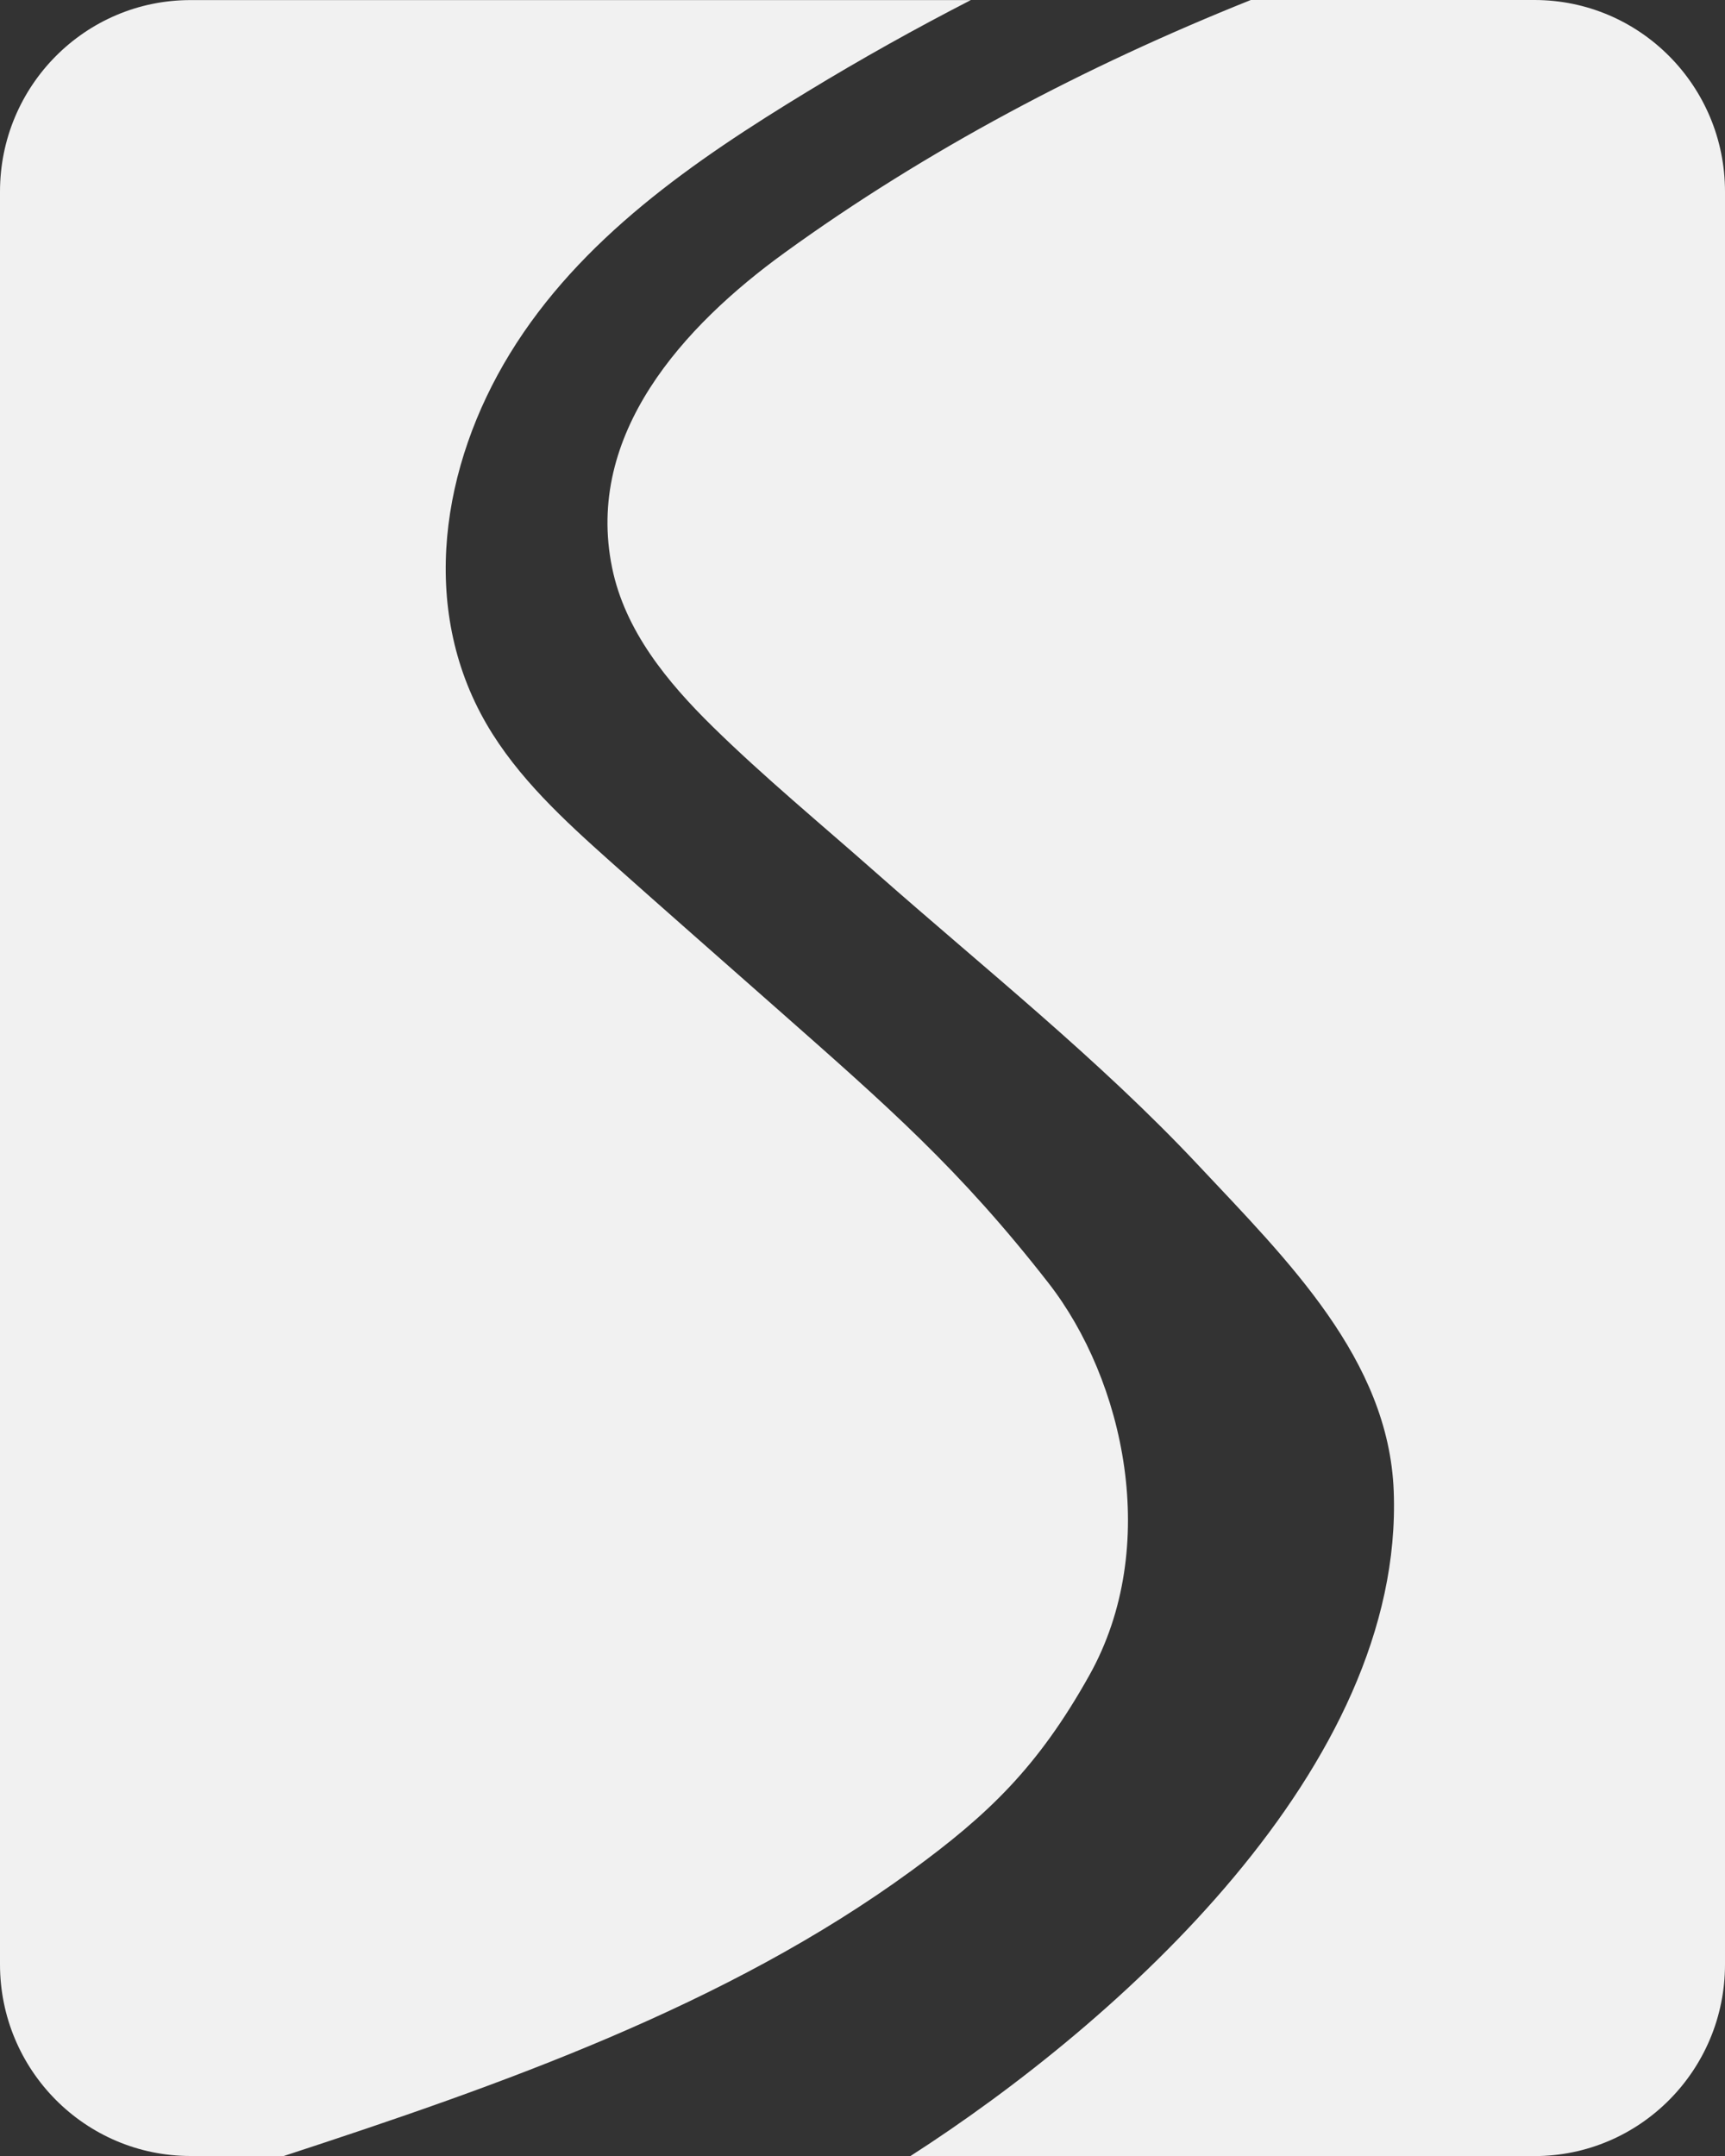
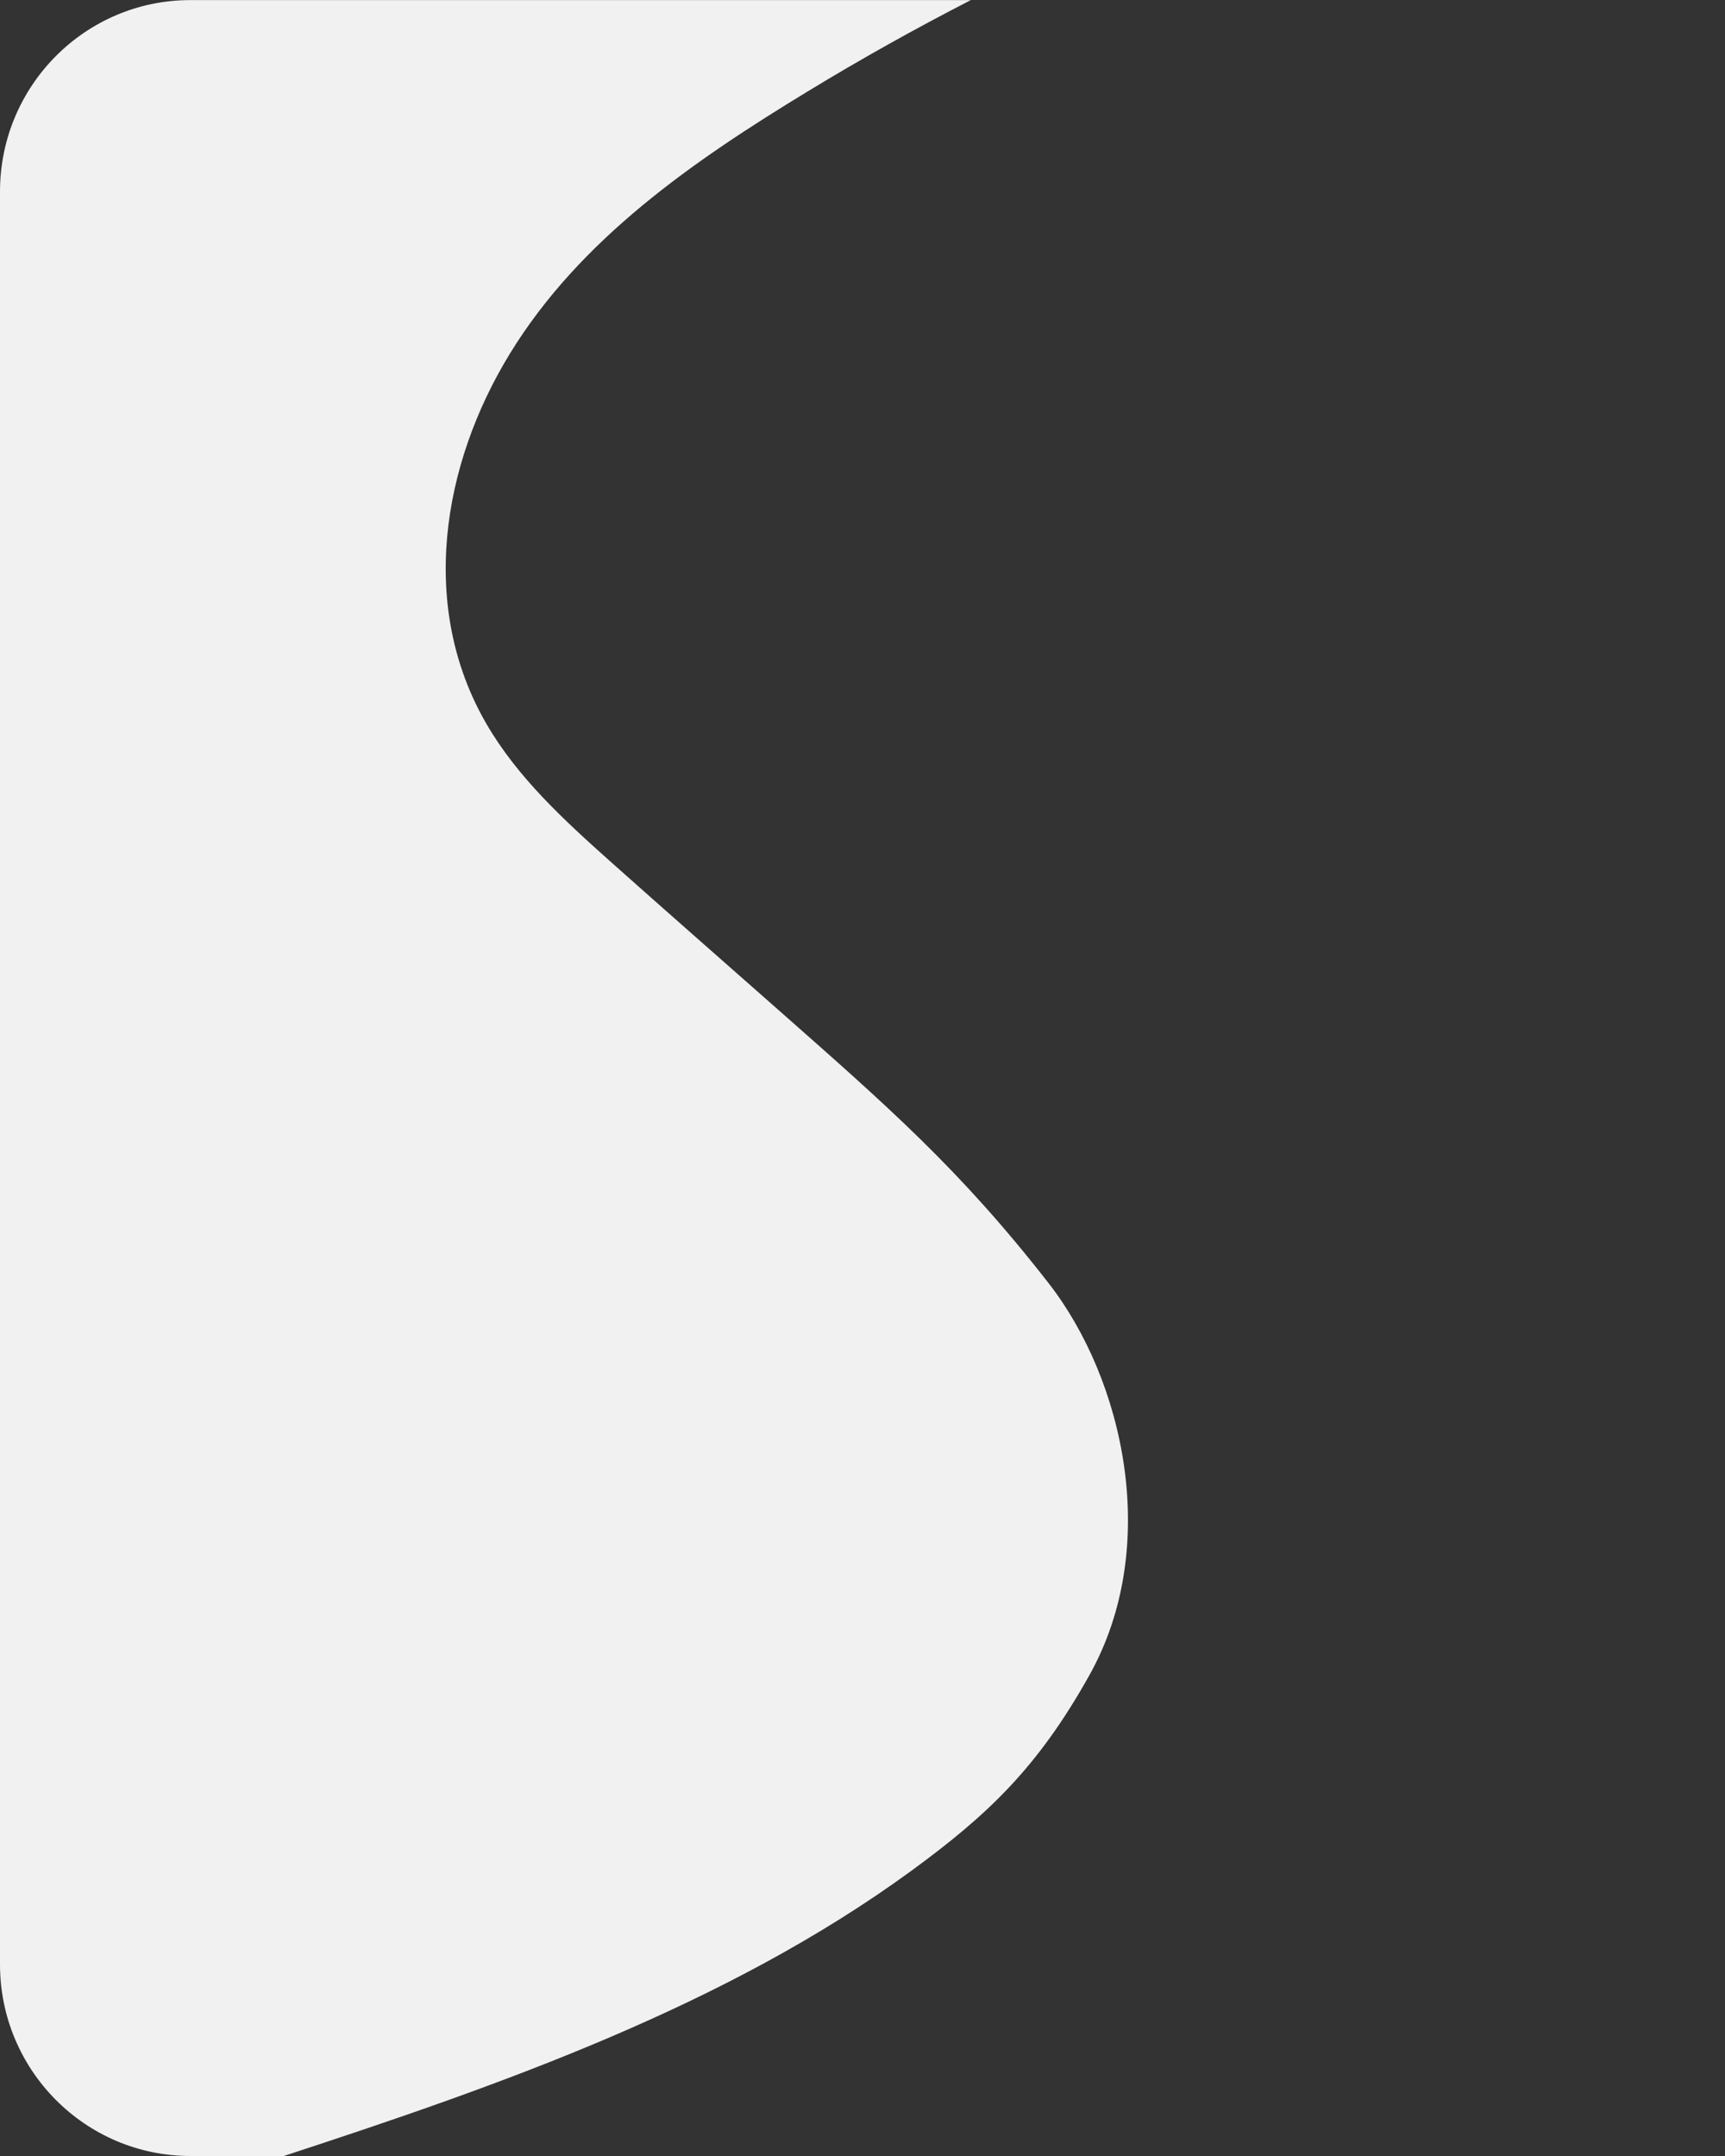
<svg xmlns="http://www.w3.org/2000/svg" id="Layer_1" data-name="Layer 1" viewBox="0 0 200 250">
  <rect x="0" y="0" width="200" height="250" fill="#333333" stroke="none" />
  <defs>
    <style>
      .cls-1 {
        fill: #f1f1f1;
        stroke-width: 0px;
      }
    </style>
  </defs>
  <path class="cls-1" d="M126.3,194.26c8.35-14.92,4.02-34.25-4.74-45.49-10.33-13.26-18.74-20.56-31.32-31.67-6.5-5.74-13.02-11.45-19.49-17.22-5.34-4.77-10.73-9.71-14.34-15.92-7.86-13.53-5.22-30,2.7-42.94,8.16-13.34,21.33-22.39,34.57-30.44,6.16-3.75,12.46-7.27,18.88-10.57H22.09C9.89,0,0,9.95,0,22.22v205.56c0,12.27,9.89,22.22,22.09,22.22h10.81c25.18-8.24,51.35-17.43,72.76-33.07,8.94-6.53,14.69-12.03,20.64-22.67Z" />
-   <path class="cls-1" d="M177.91,0h-32.89c-19.22,7.69-37.62,17.4-54.03,29.29-11.75,8.51-23.2,21.06-20.02,36.55,1.49,7.29,6.4,13.25,11.64,18.4,6,5.89,12.55,11.29,18.85,16.86,12.59,11.12,26.02,21.79,37.5,34.04,10.33,11.01,22.04,22.5,22.63,37.74,1.24,32.01-31.92,61.63-56.04,77.13h72.36c12.2,0,22.09-9.95,22.09-22.22V22.22c0-12.27-9.89-22.22-22.09-22.22Z" />
</svg>